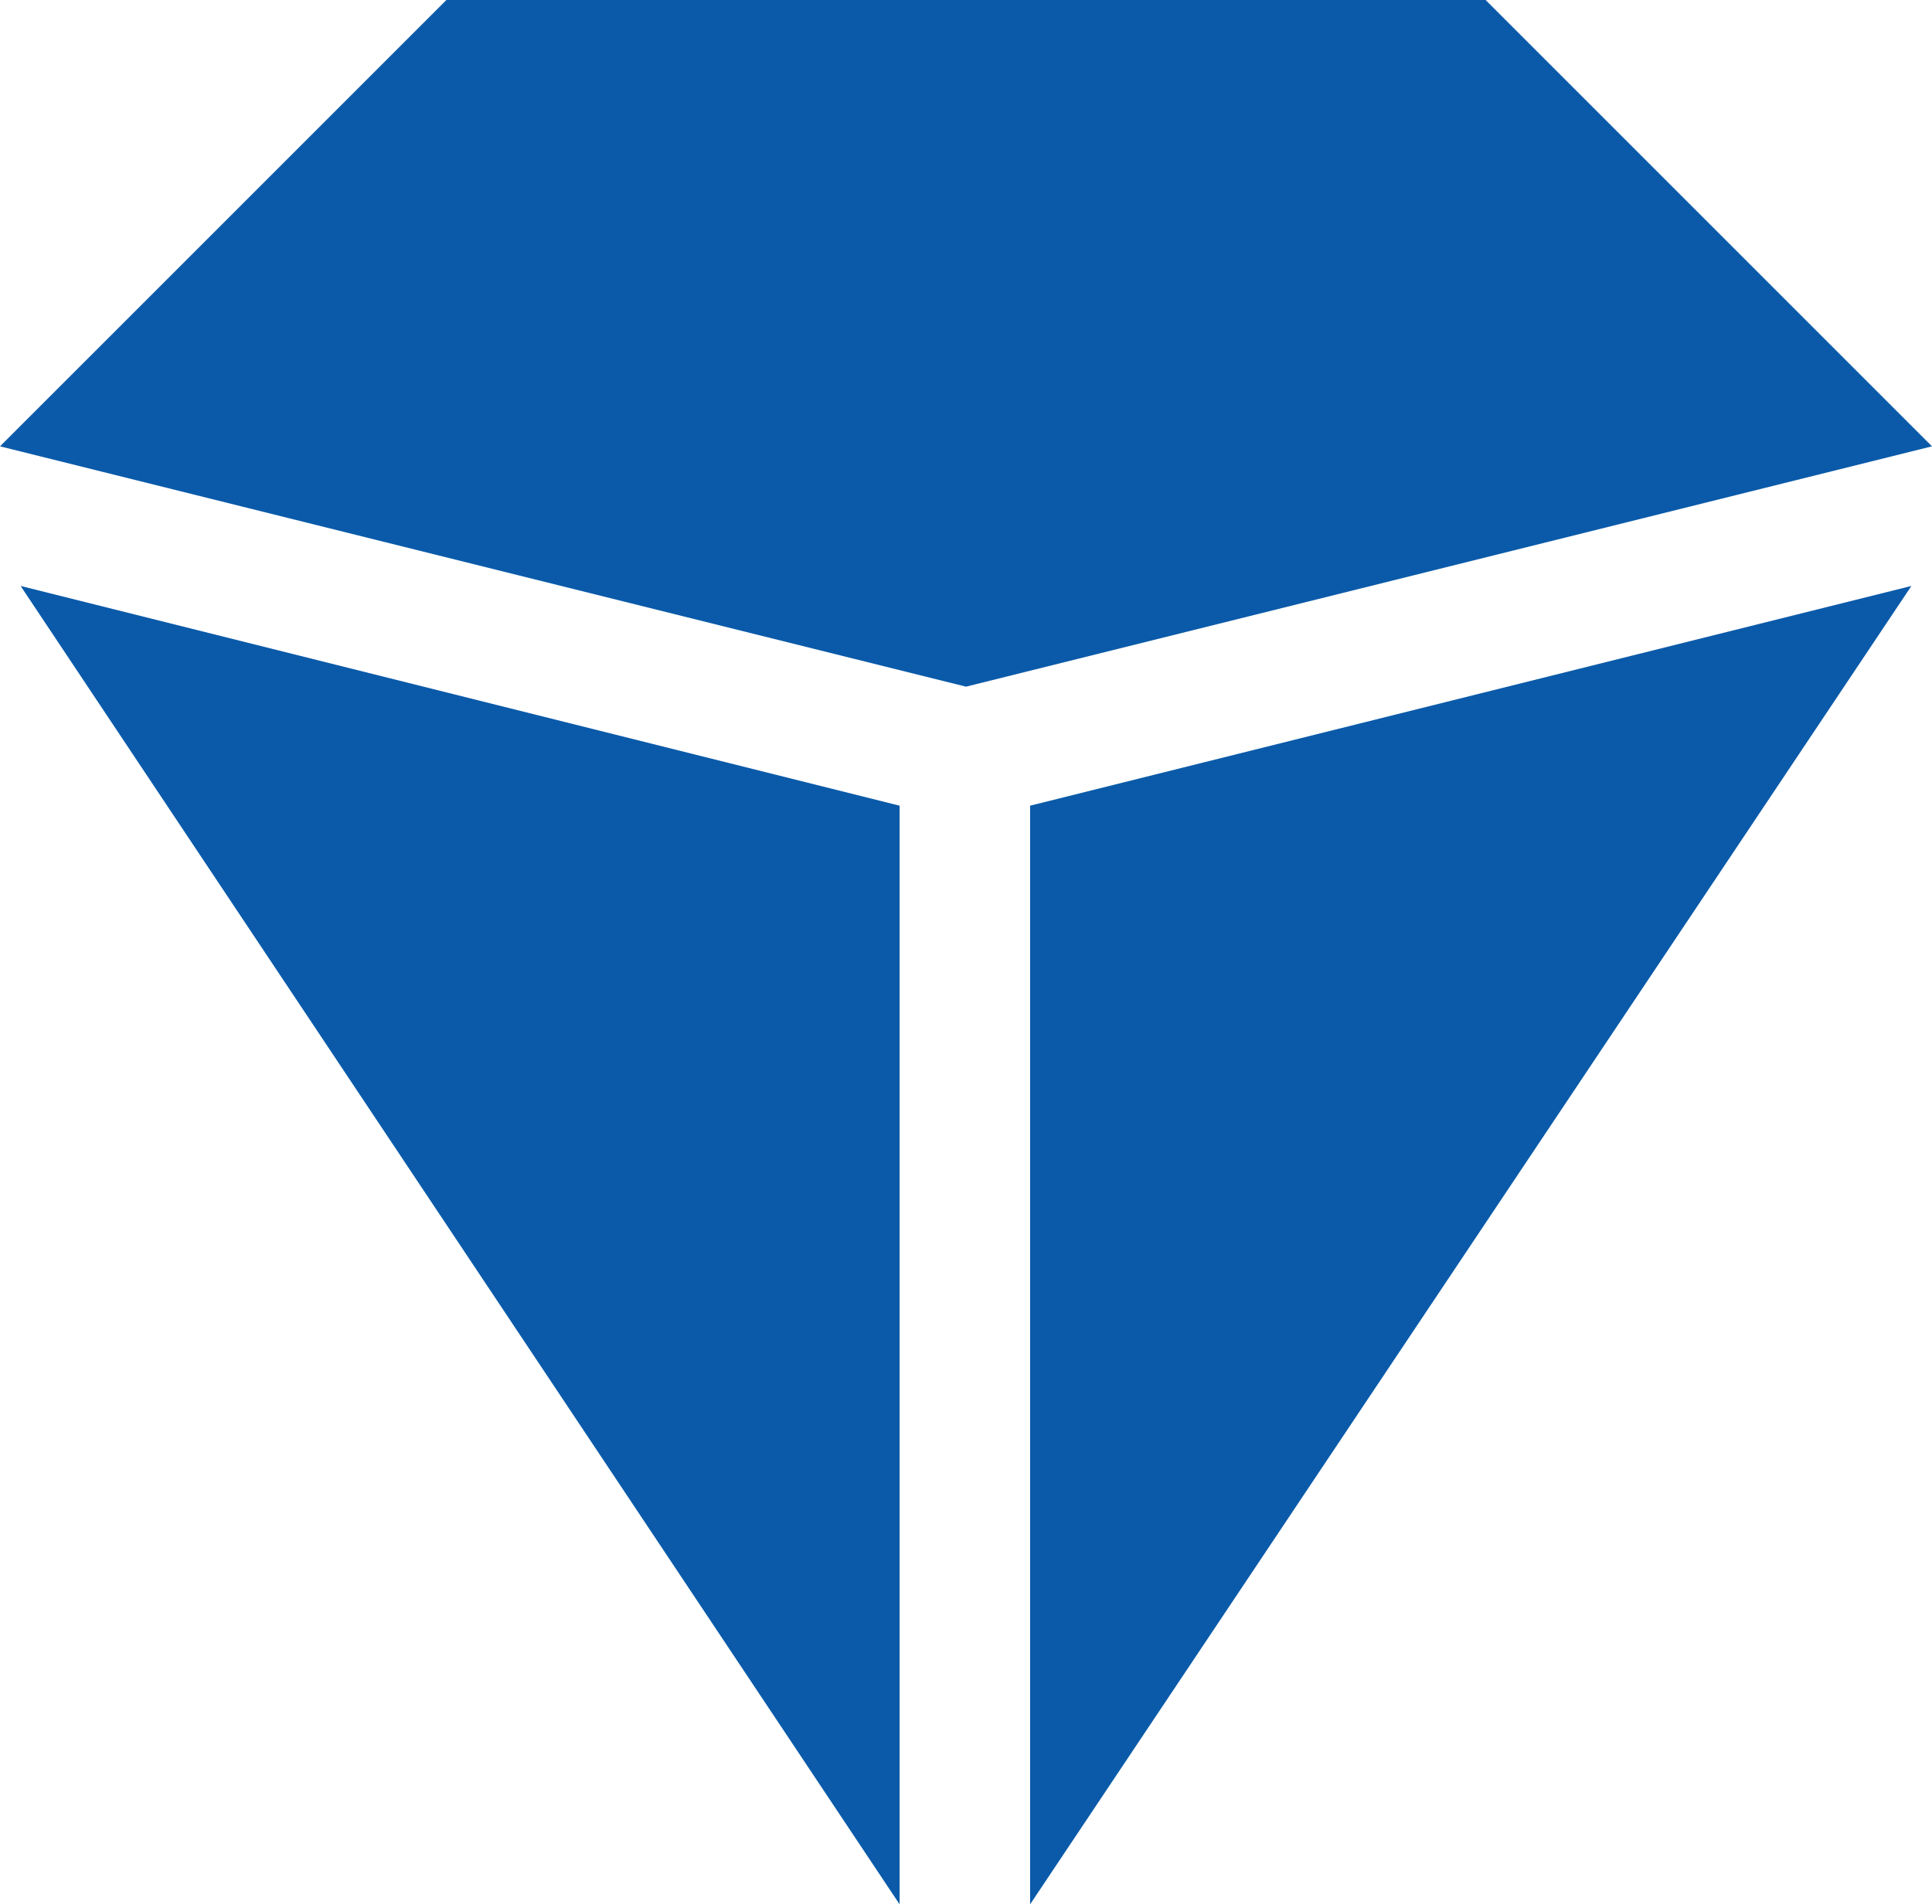
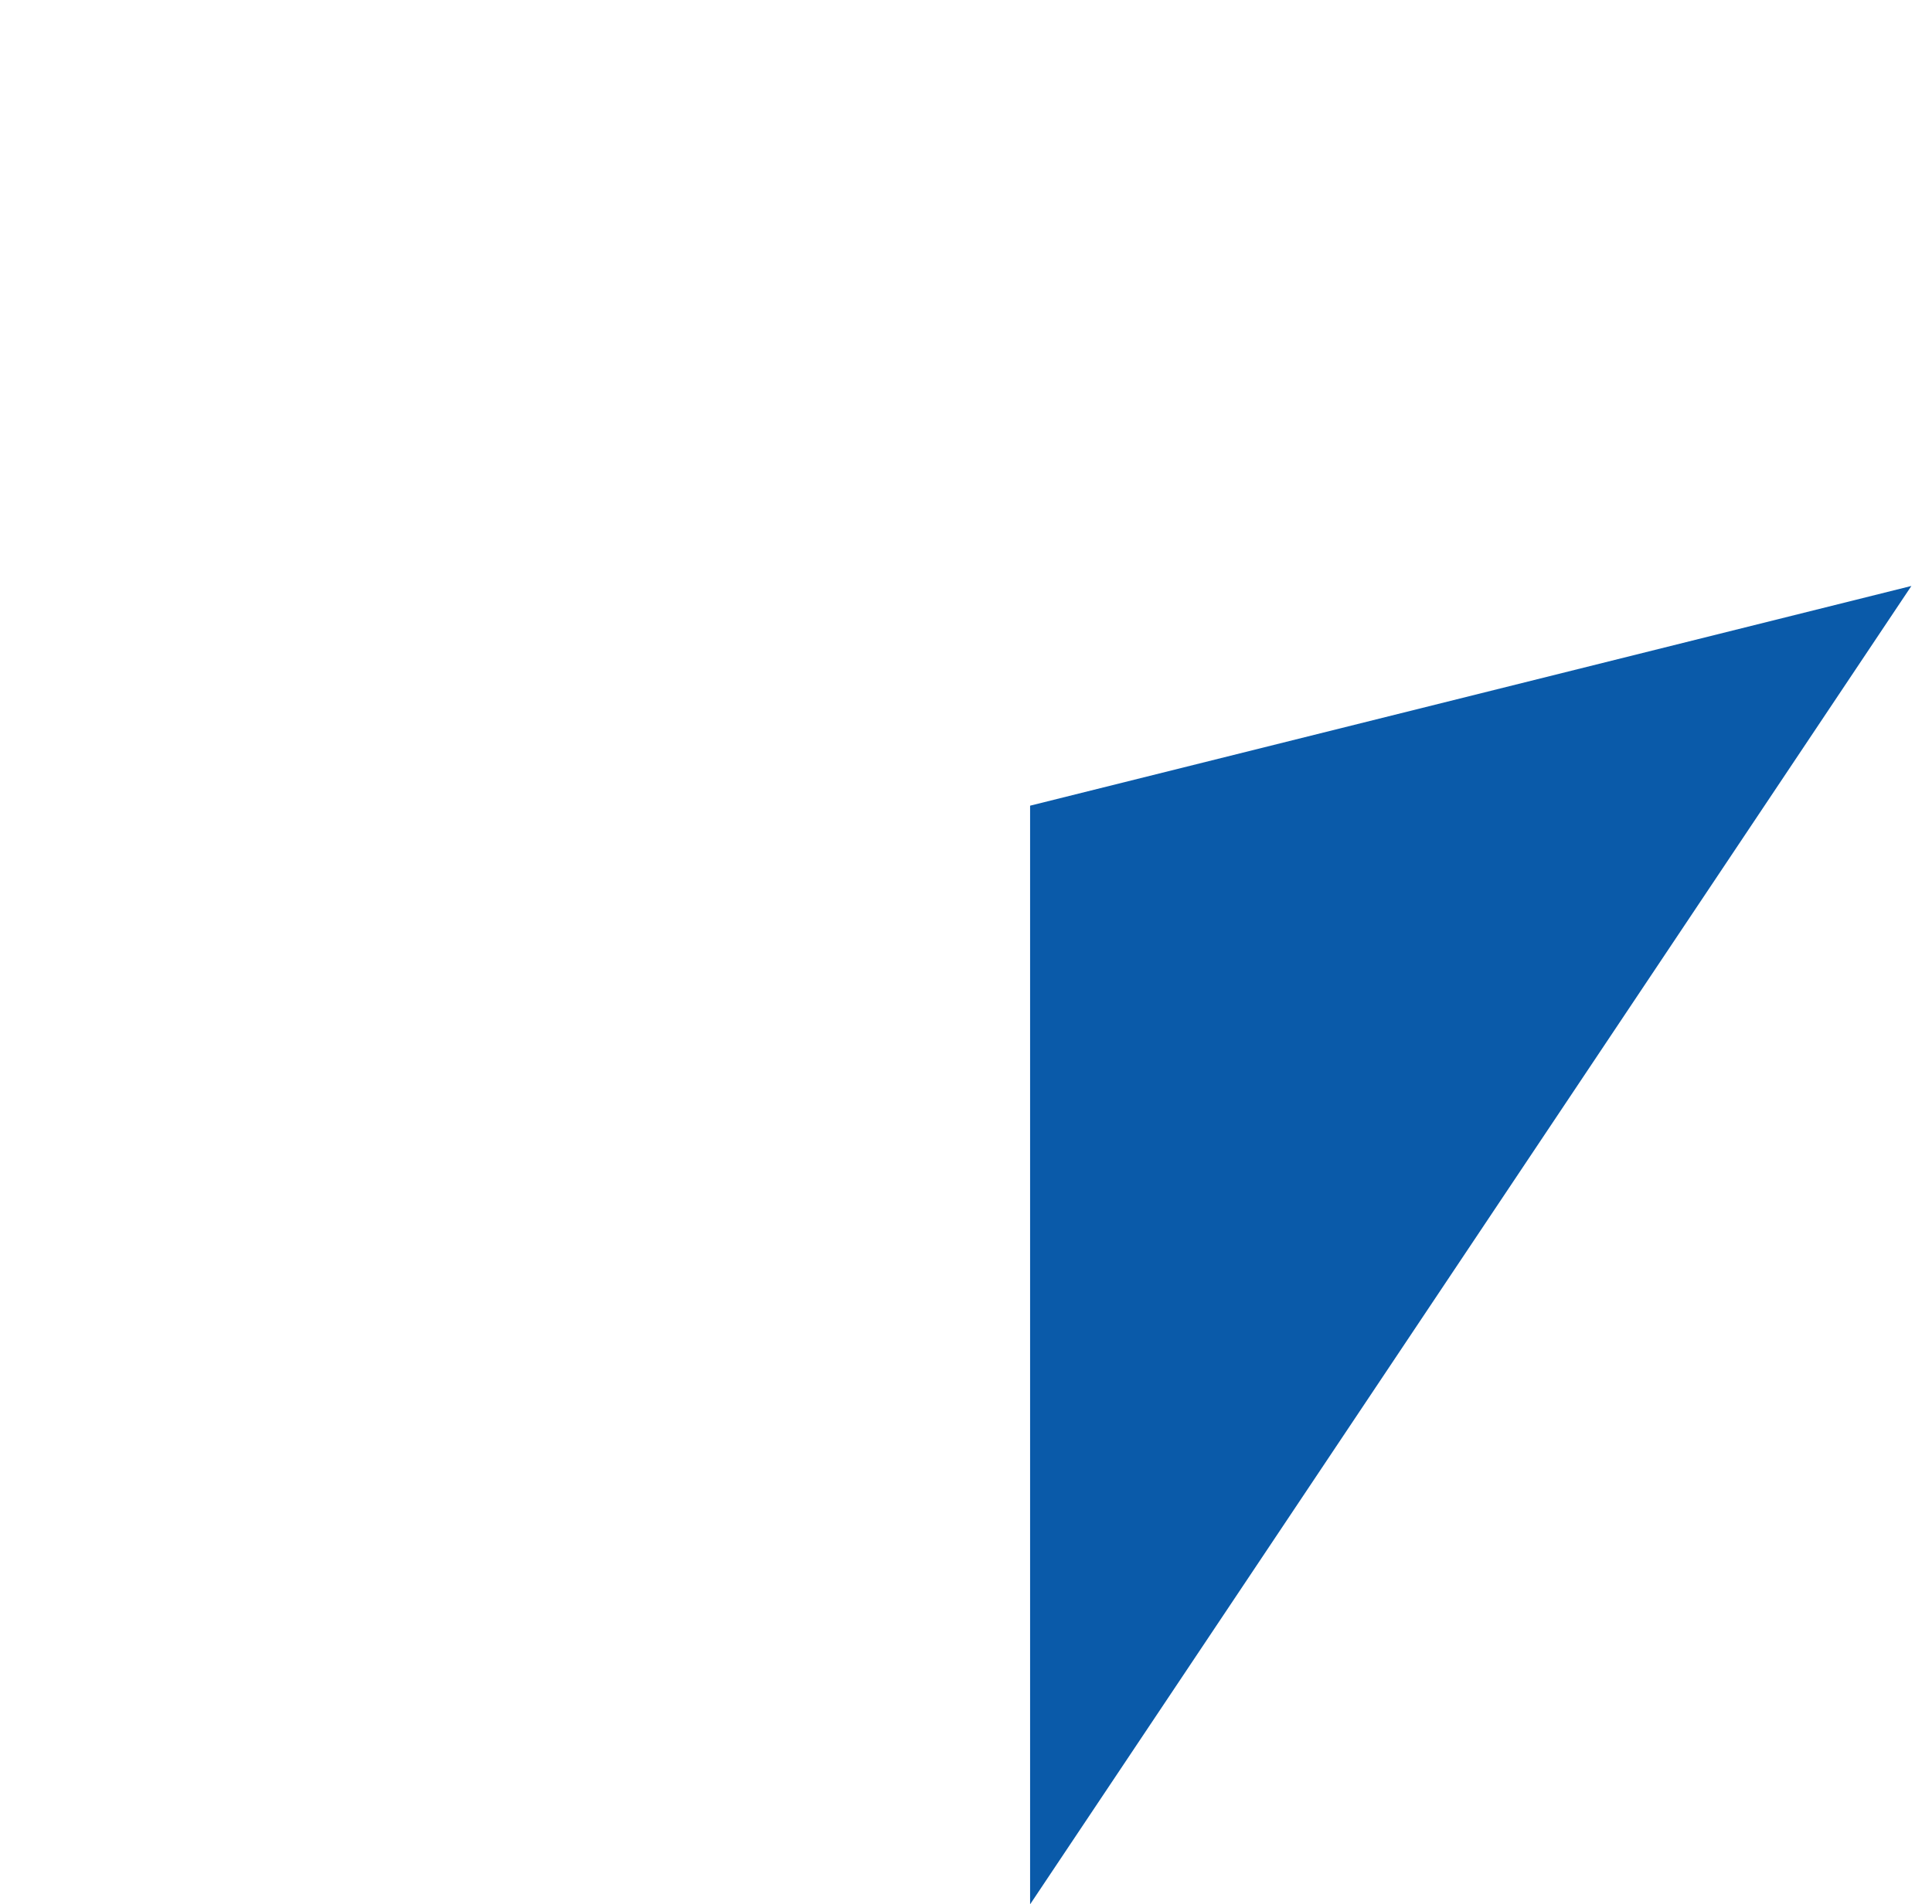
<svg xmlns="http://www.w3.org/2000/svg" viewBox="0 0 84.4 83.2">
  <g fill="#0A5AA9">
-     <polygon points="0.9 25.6 39.3 83.2 39.3 35.2" />
-     <polygon points="19.5 0 0 19.5 42.2 30 84.4 19.5 64.9 0" />
    <polygon points="45 35.2 45 83.2 83.5 25.6" />
  </g>
</svg>